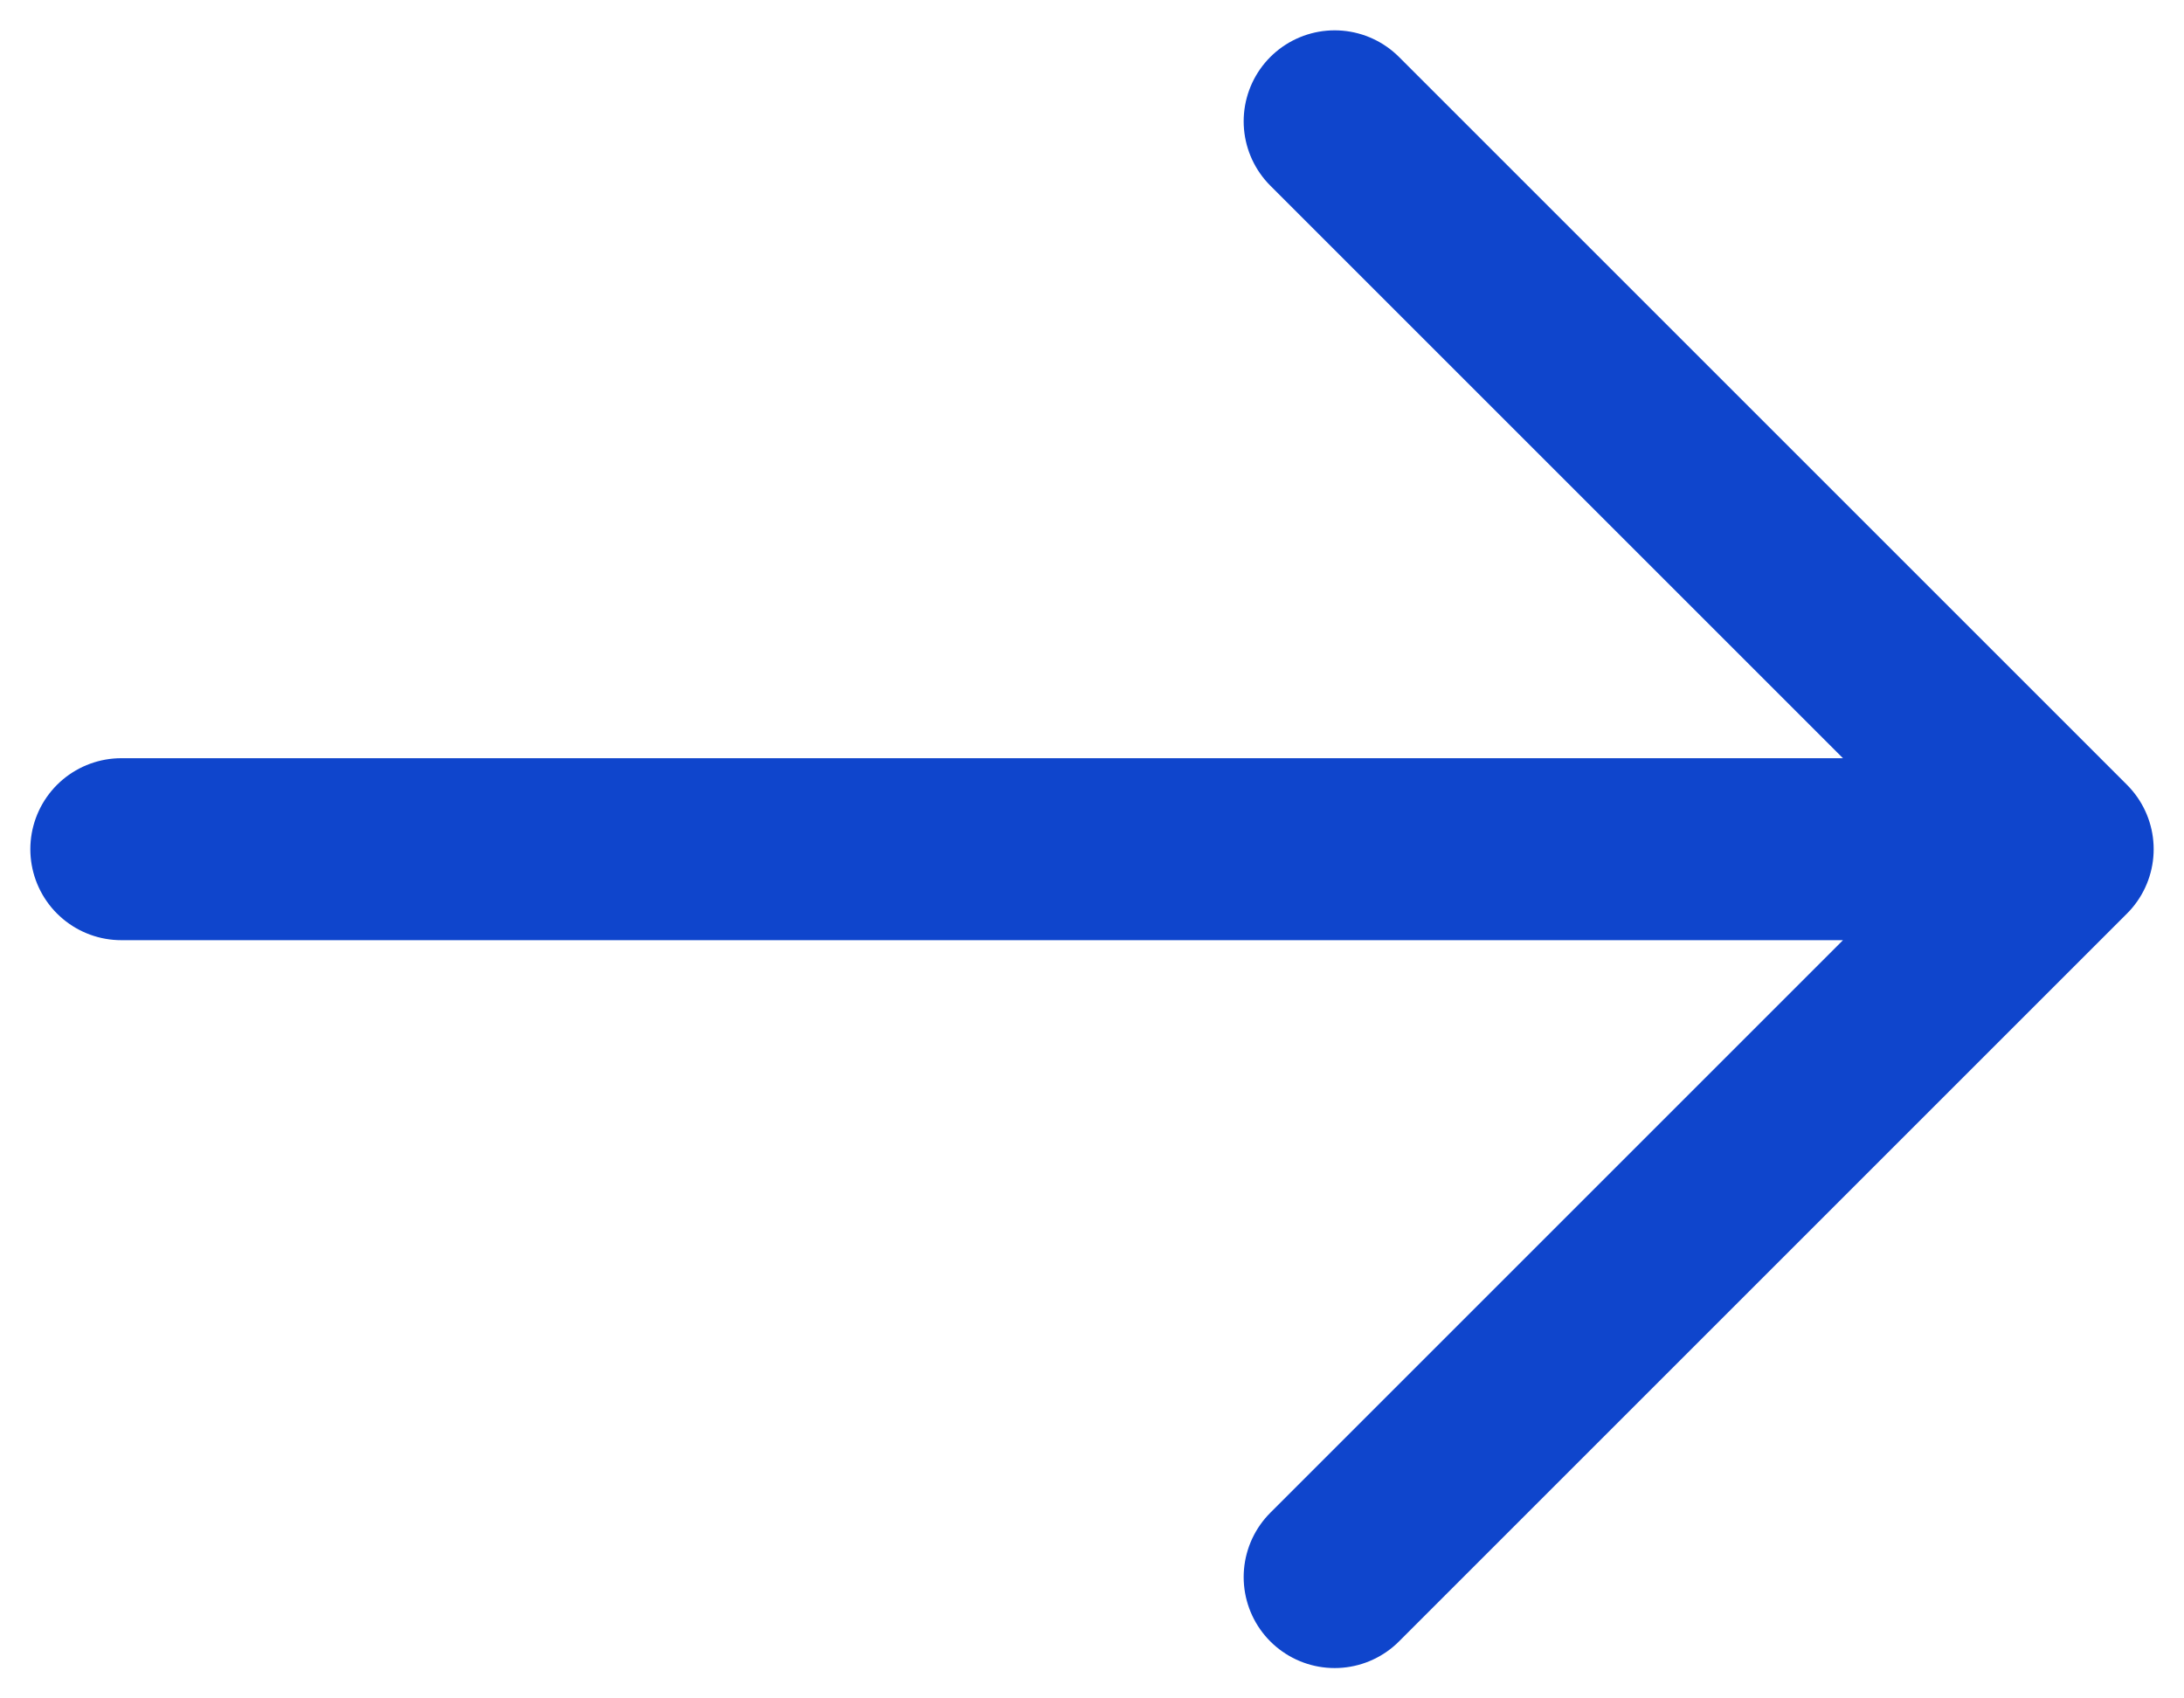
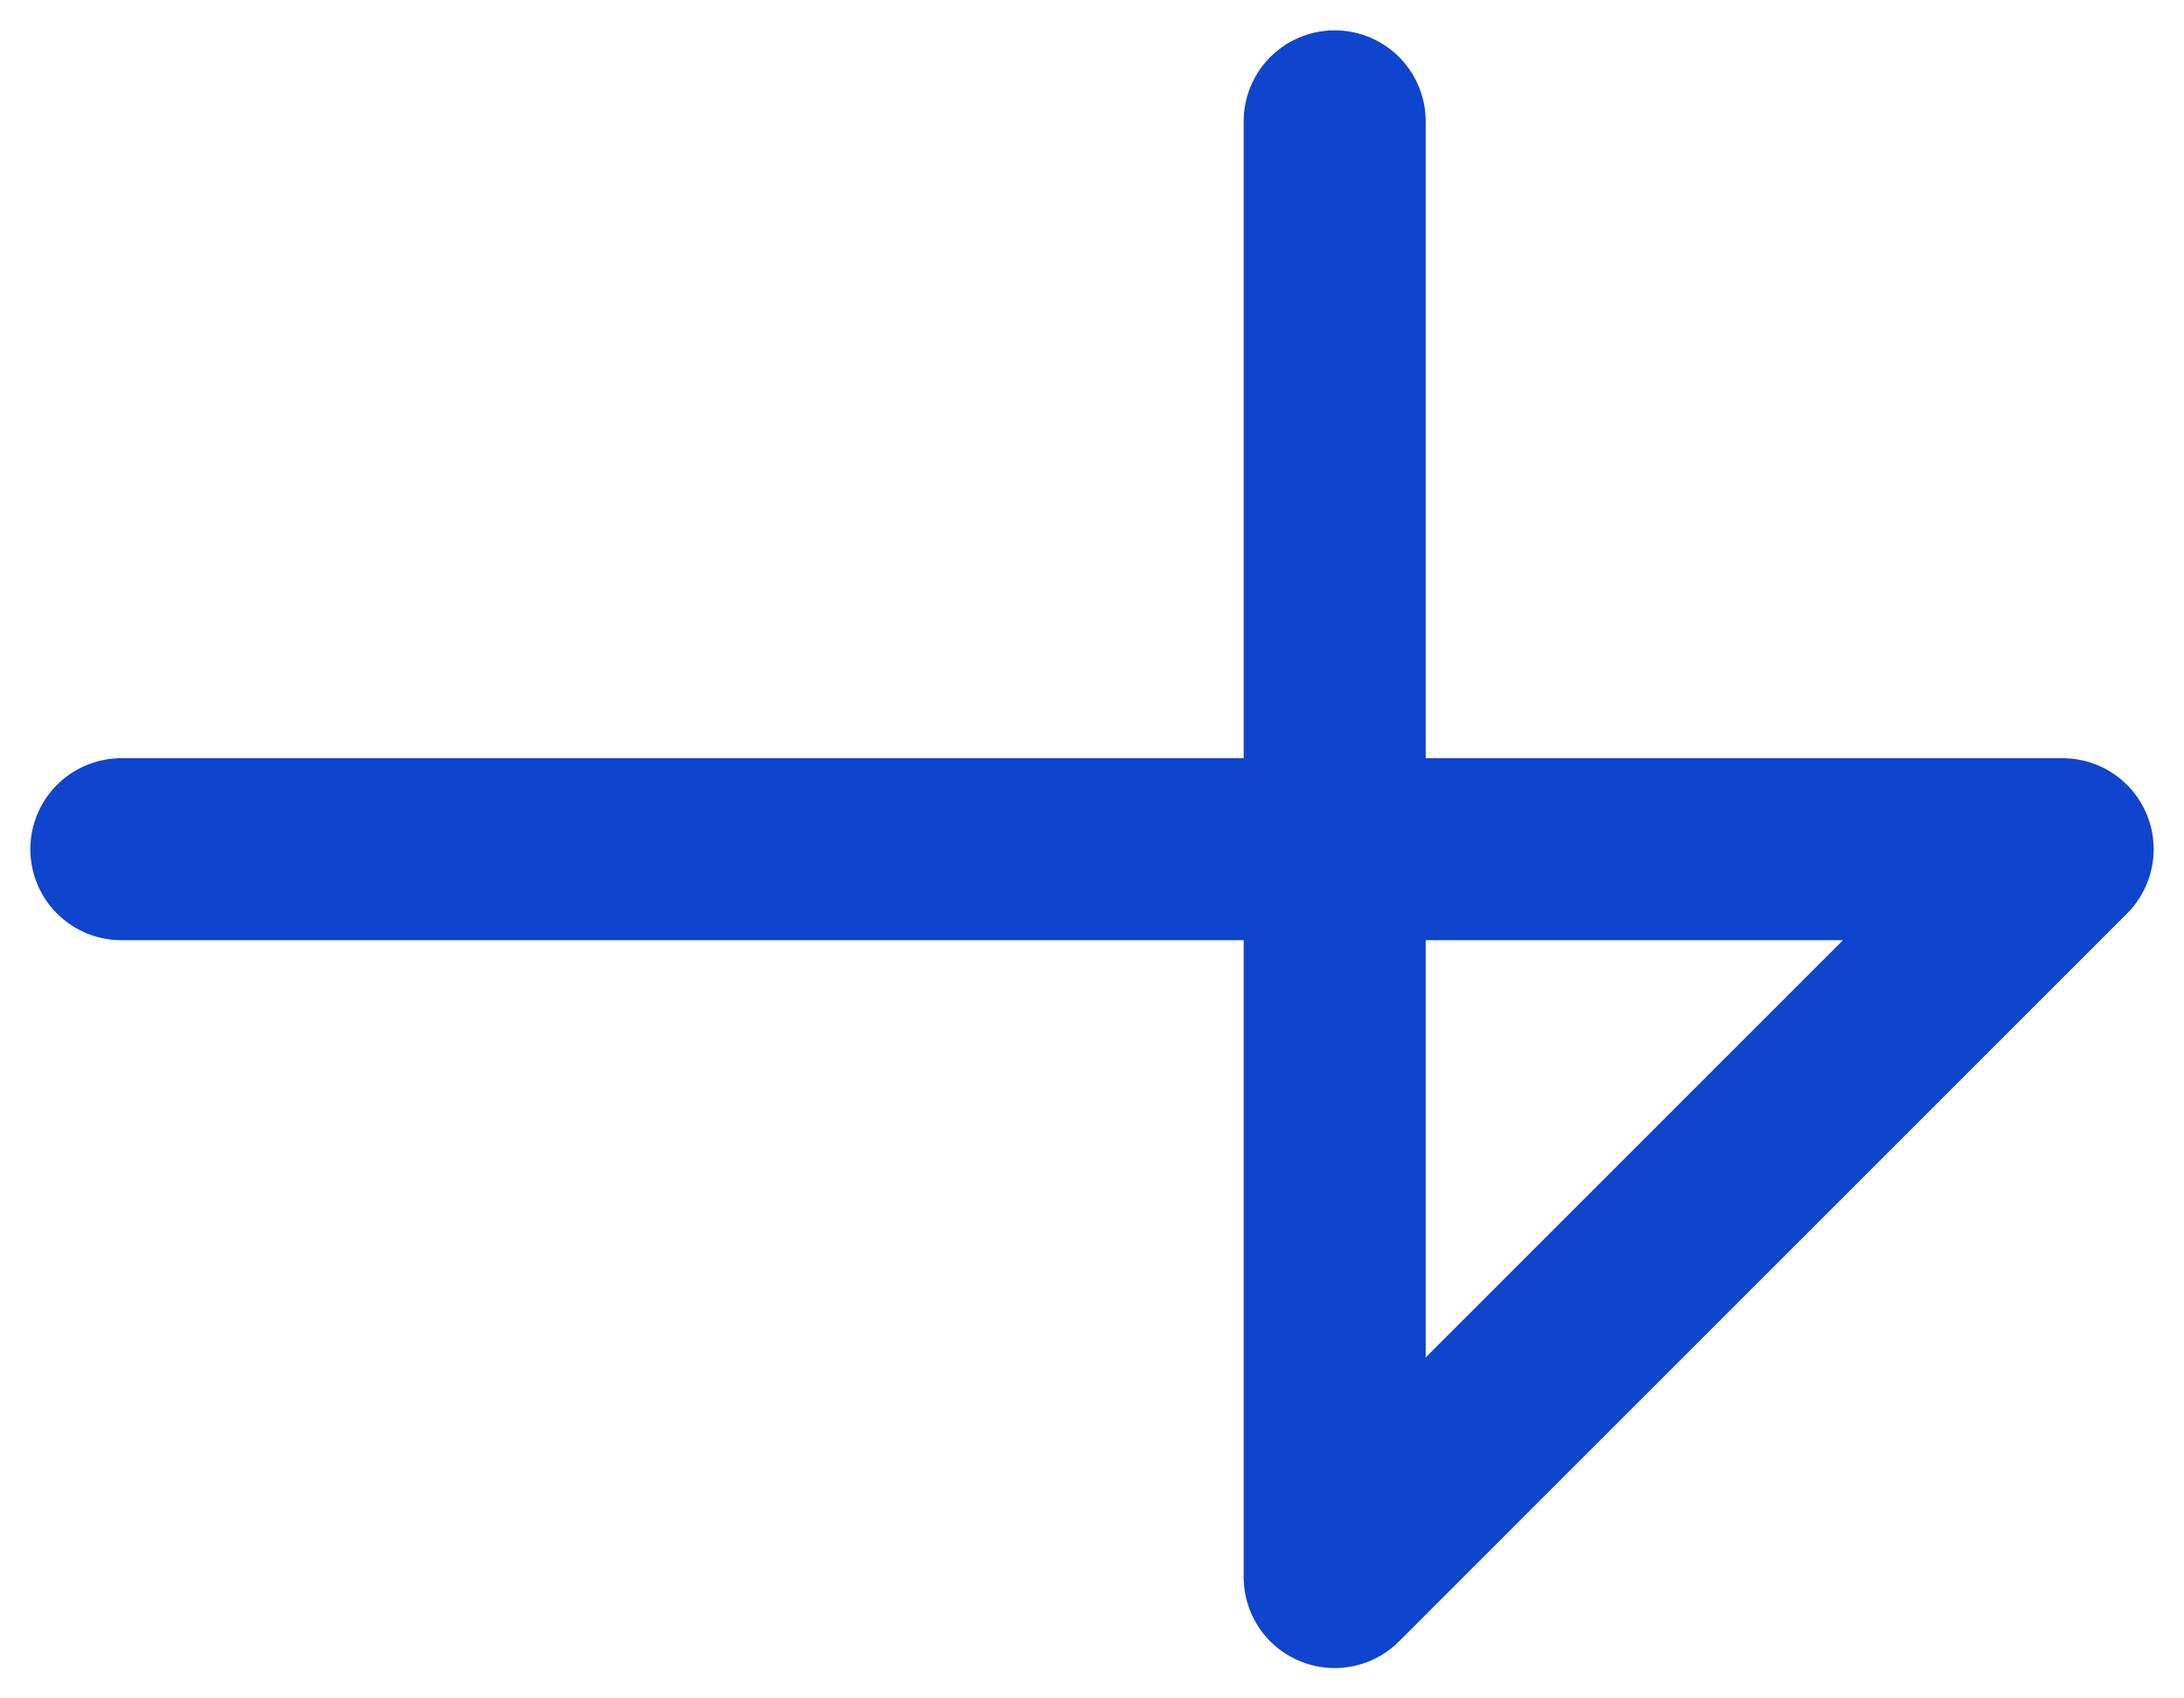
<svg xmlns="http://www.w3.org/2000/svg" width="18" height="14" viewBox="0 0 18 14" fill="none">
-   <path d="M1 7L17 7M17 7L11 13M17 7L11 1" stroke="#0F45CC" stroke-width="1.5" stroke-linecap="round" stroke-linejoin="round" />
+   <path d="M1 7L17 7M17 7L11 13L11 1" stroke="#0F45CC" stroke-width="1.5" stroke-linecap="round" stroke-linejoin="round" />
</svg>